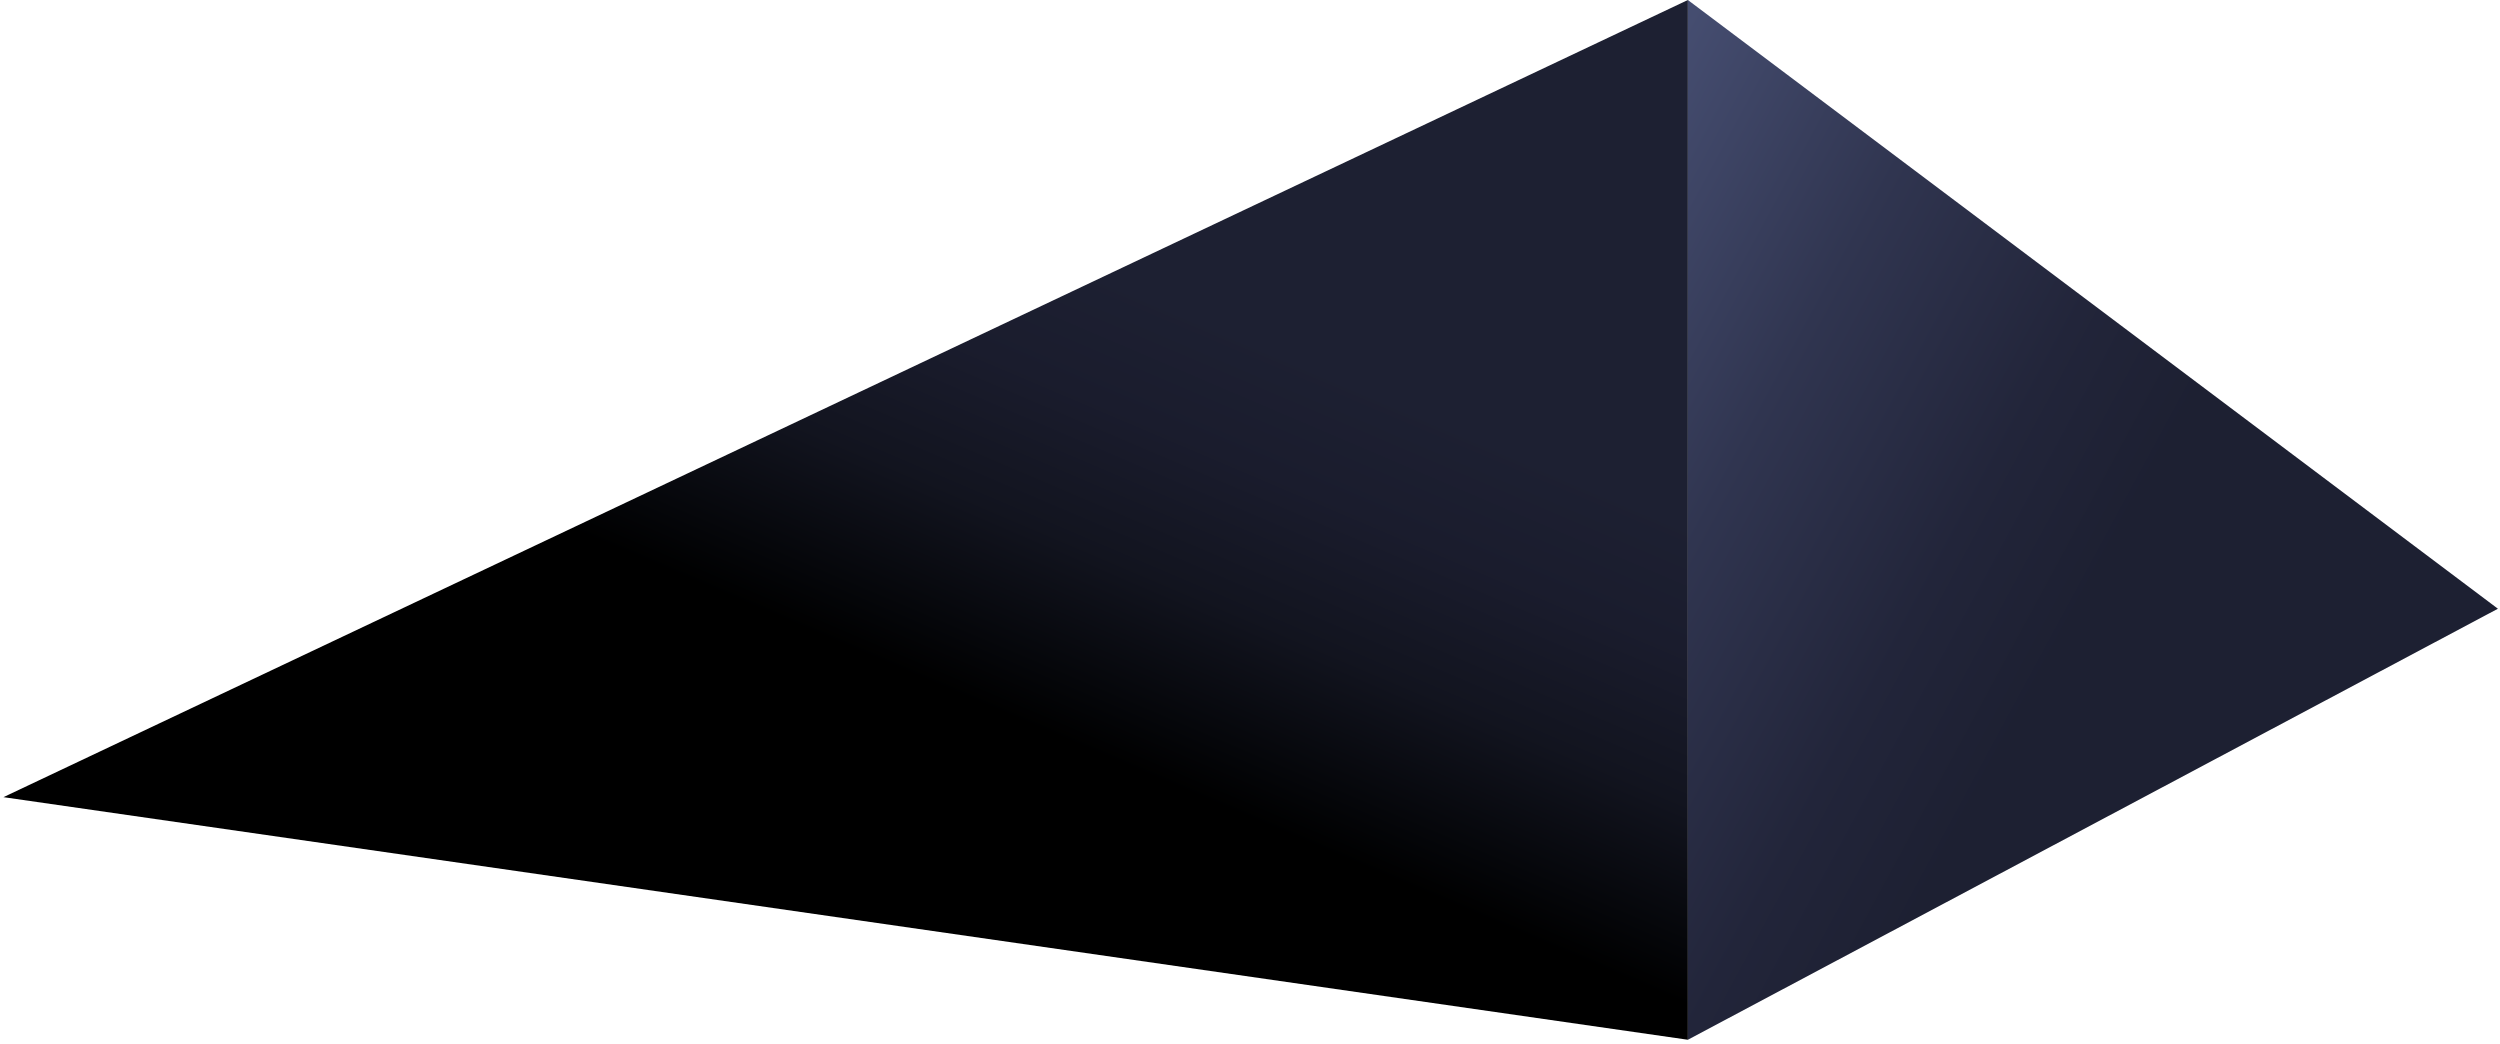
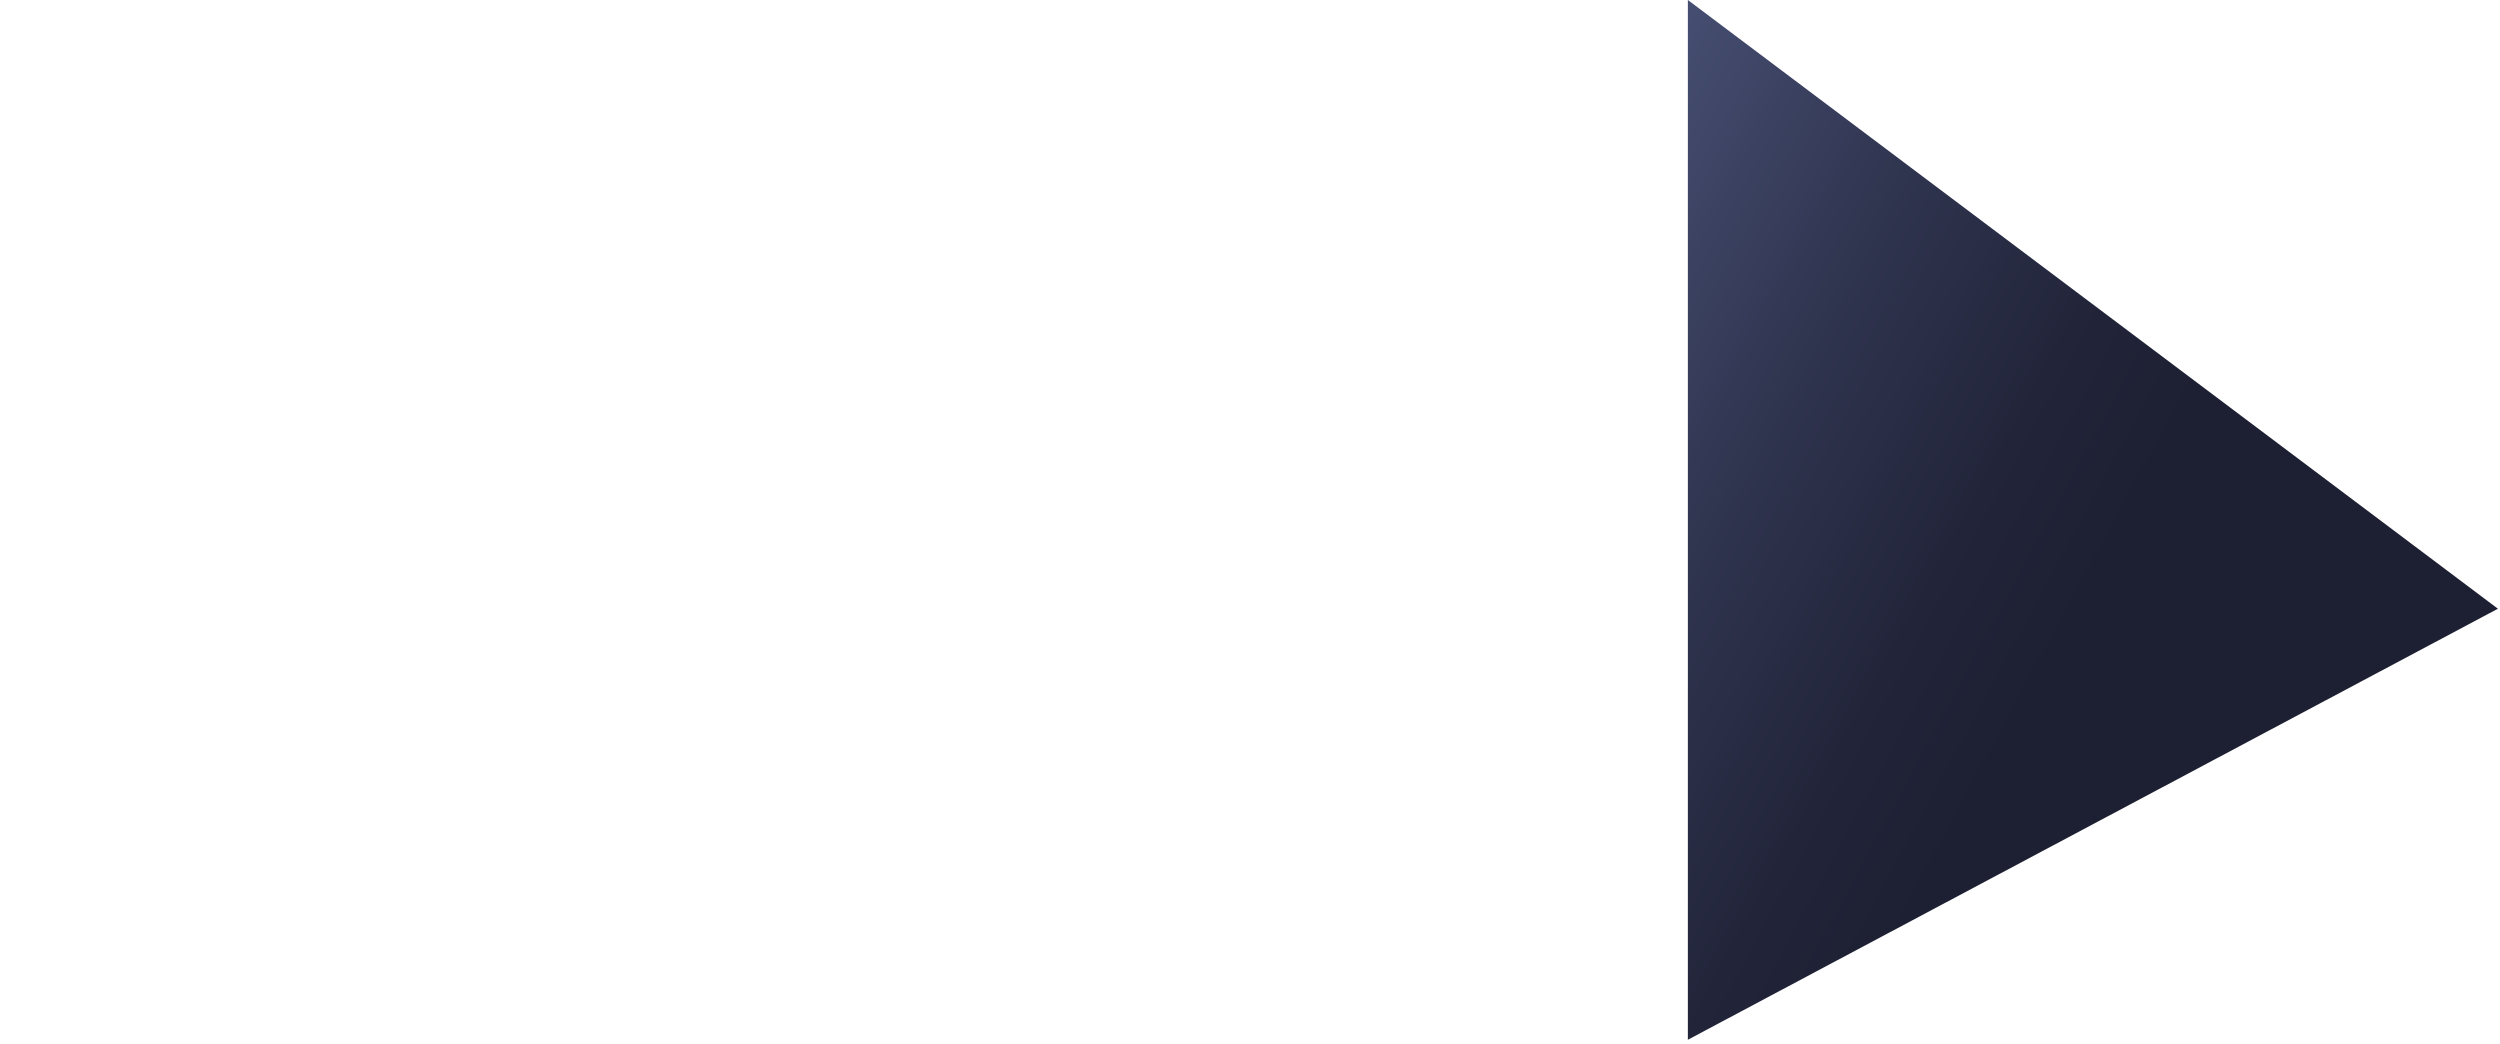
<svg xmlns="http://www.w3.org/2000/svg" width="450" height="188" viewBox="0 0 450 188" fill="none">
  <path d="M303.816 0V187.156L449.623 109.571L303.816 0Z" fill="url(#paint0_linear_359_74)" />
-   <path d="M0.616 143.489L303.816 187.156V0L0.616 143.489Z" fill="url(#paint1_linear_359_74)" />
  <defs>
    <linearGradient id="paint0_linear_359_74" x1="295.322" y1="19.849" x2="409.126" y2="81.426" gradientUnits="userSpaceOnUse">
      <stop stop-color="#454D70" />
      <stop offset="0.35" stop-color="#303550" />
      <stop offset="0.67" stop-color="#22253A" />
      <stop offset="0.87" stop-color="#1D2032" />
    </linearGradient>
    <linearGradient id="paint1_linear_359_74" x1="173.861" y1="-56.243" x2="108.255" y2="97.715" gradientUnits="userSpaceOnUse">
      <stop offset="0.52" stop-color="#1D2032" />
      <stop offset="0.65" stop-color="#1A1C2D" />
      <stop offset="0.8" stop-color="#12141F" />
      <stop offset="0.95" stop-color="#040508" />
      <stop offset="1" />
    </linearGradient>
  </defs>
</svg>